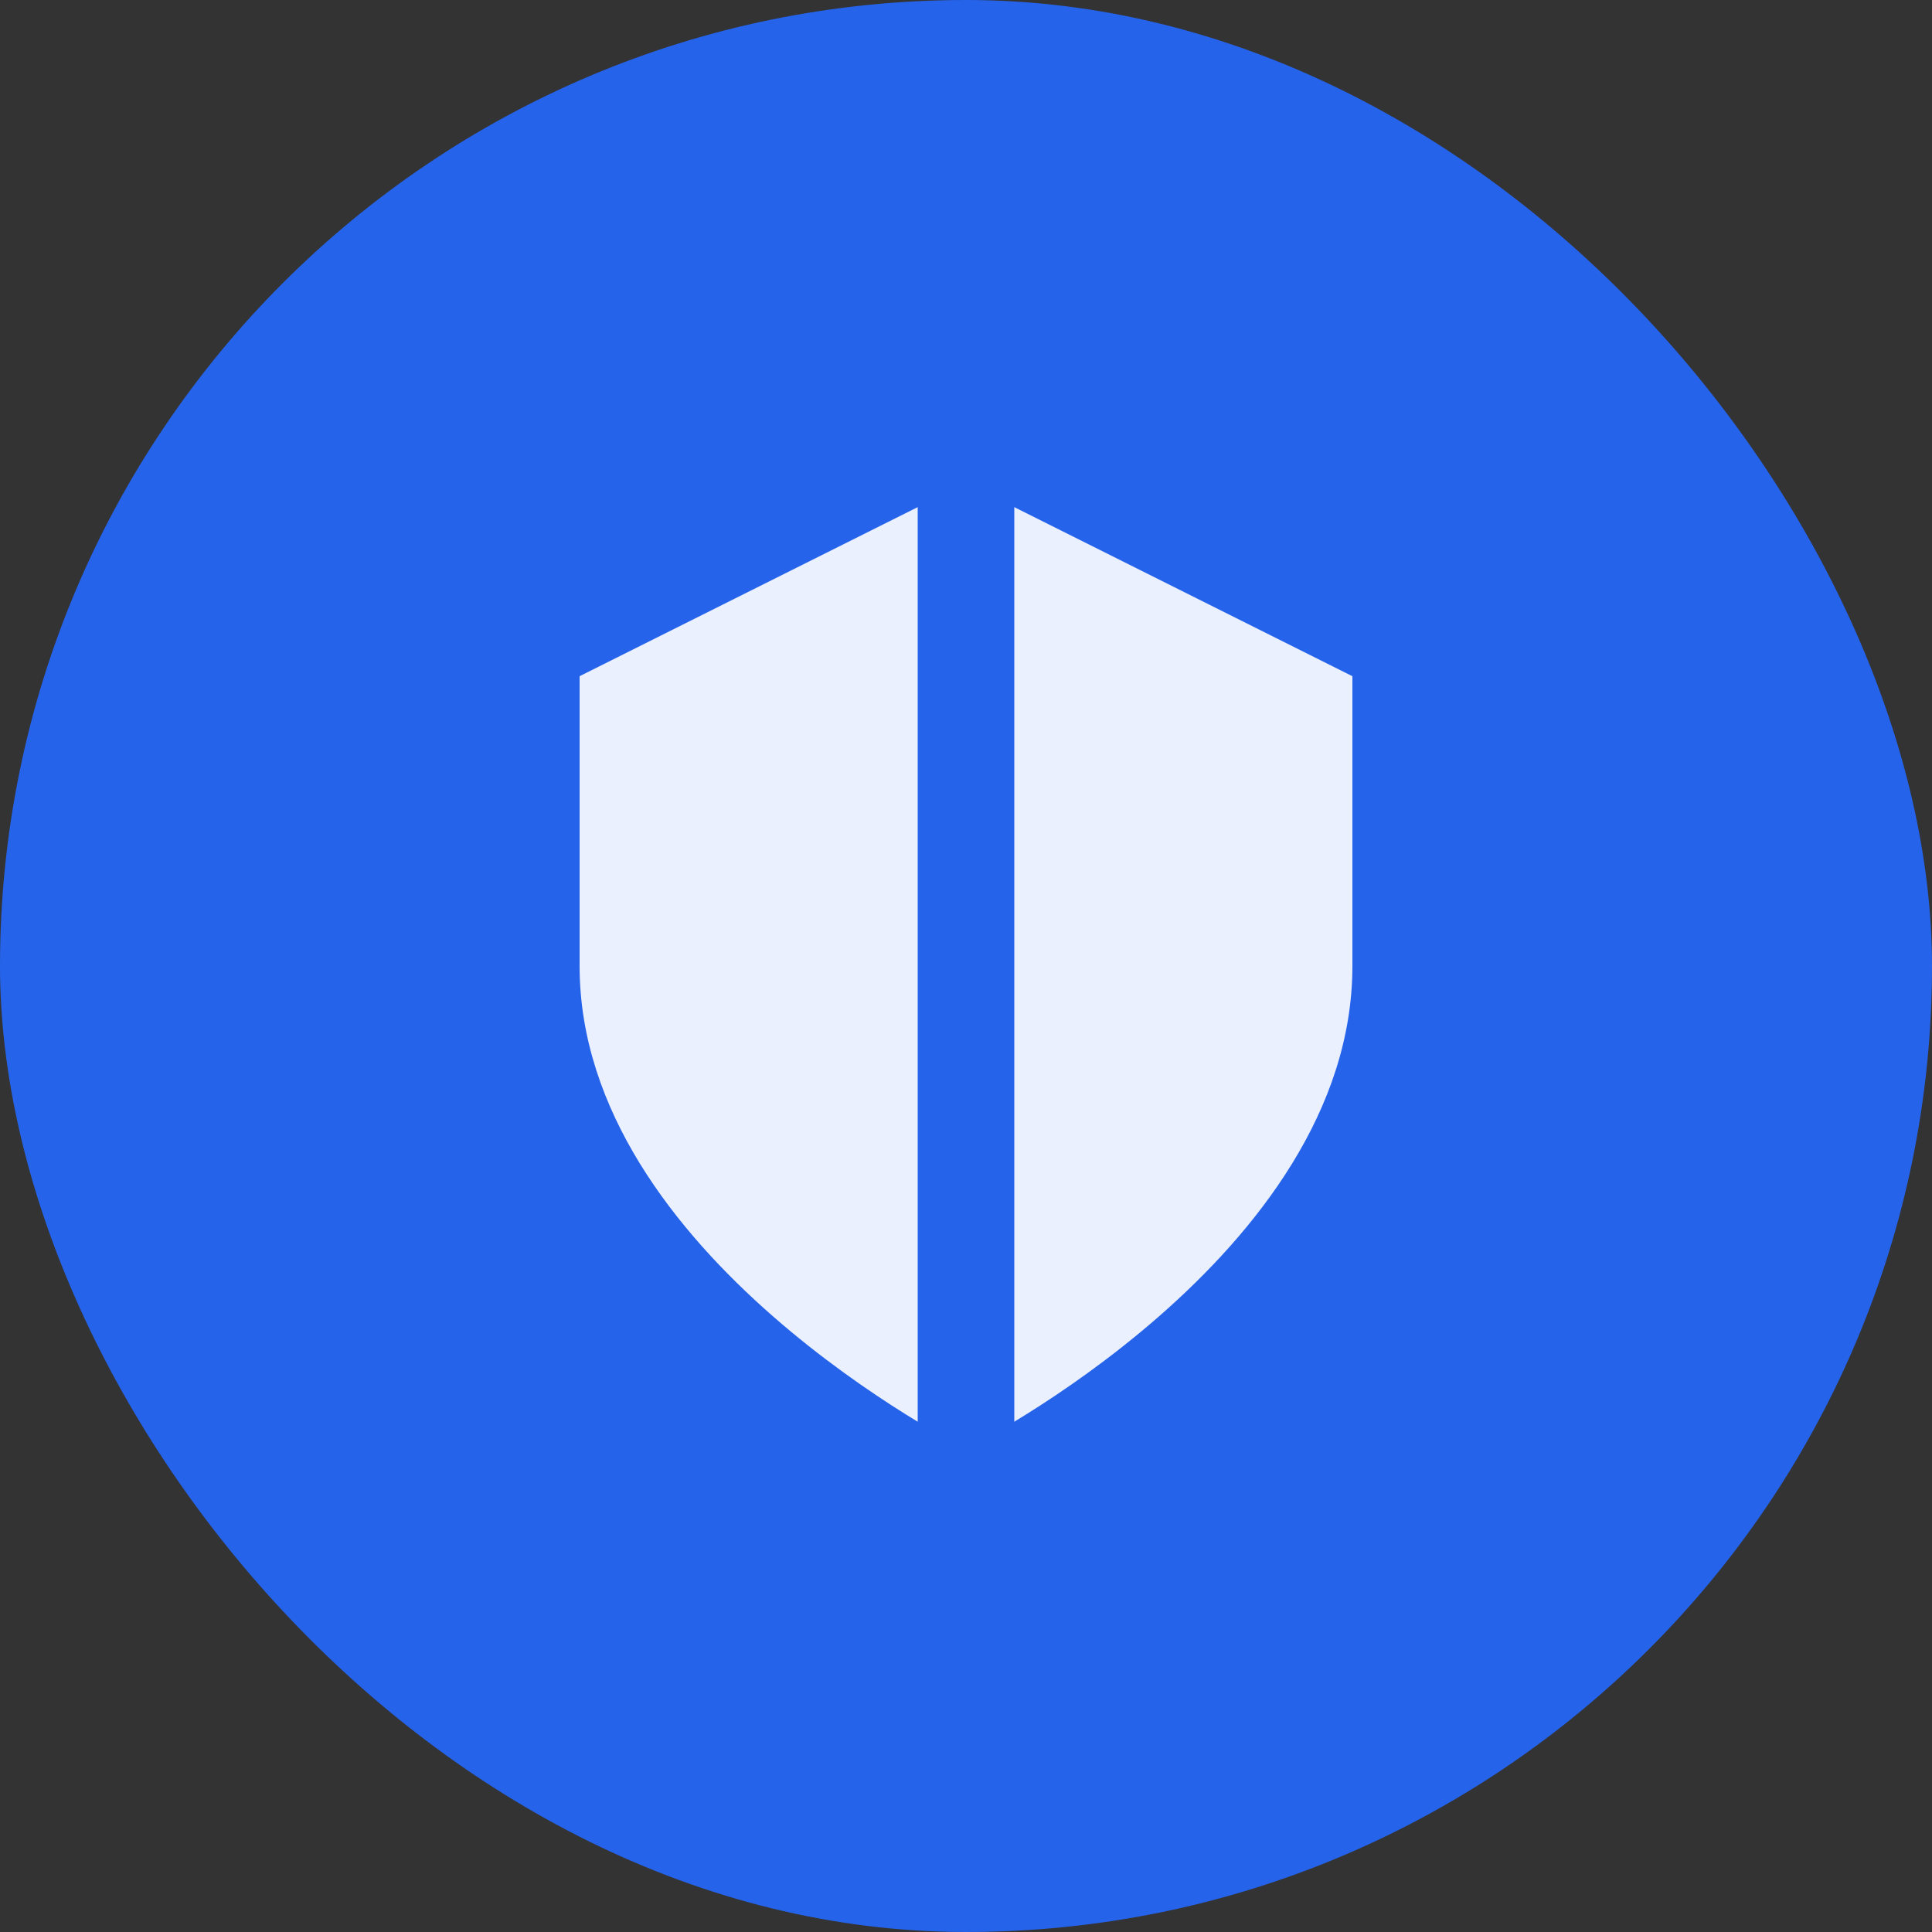
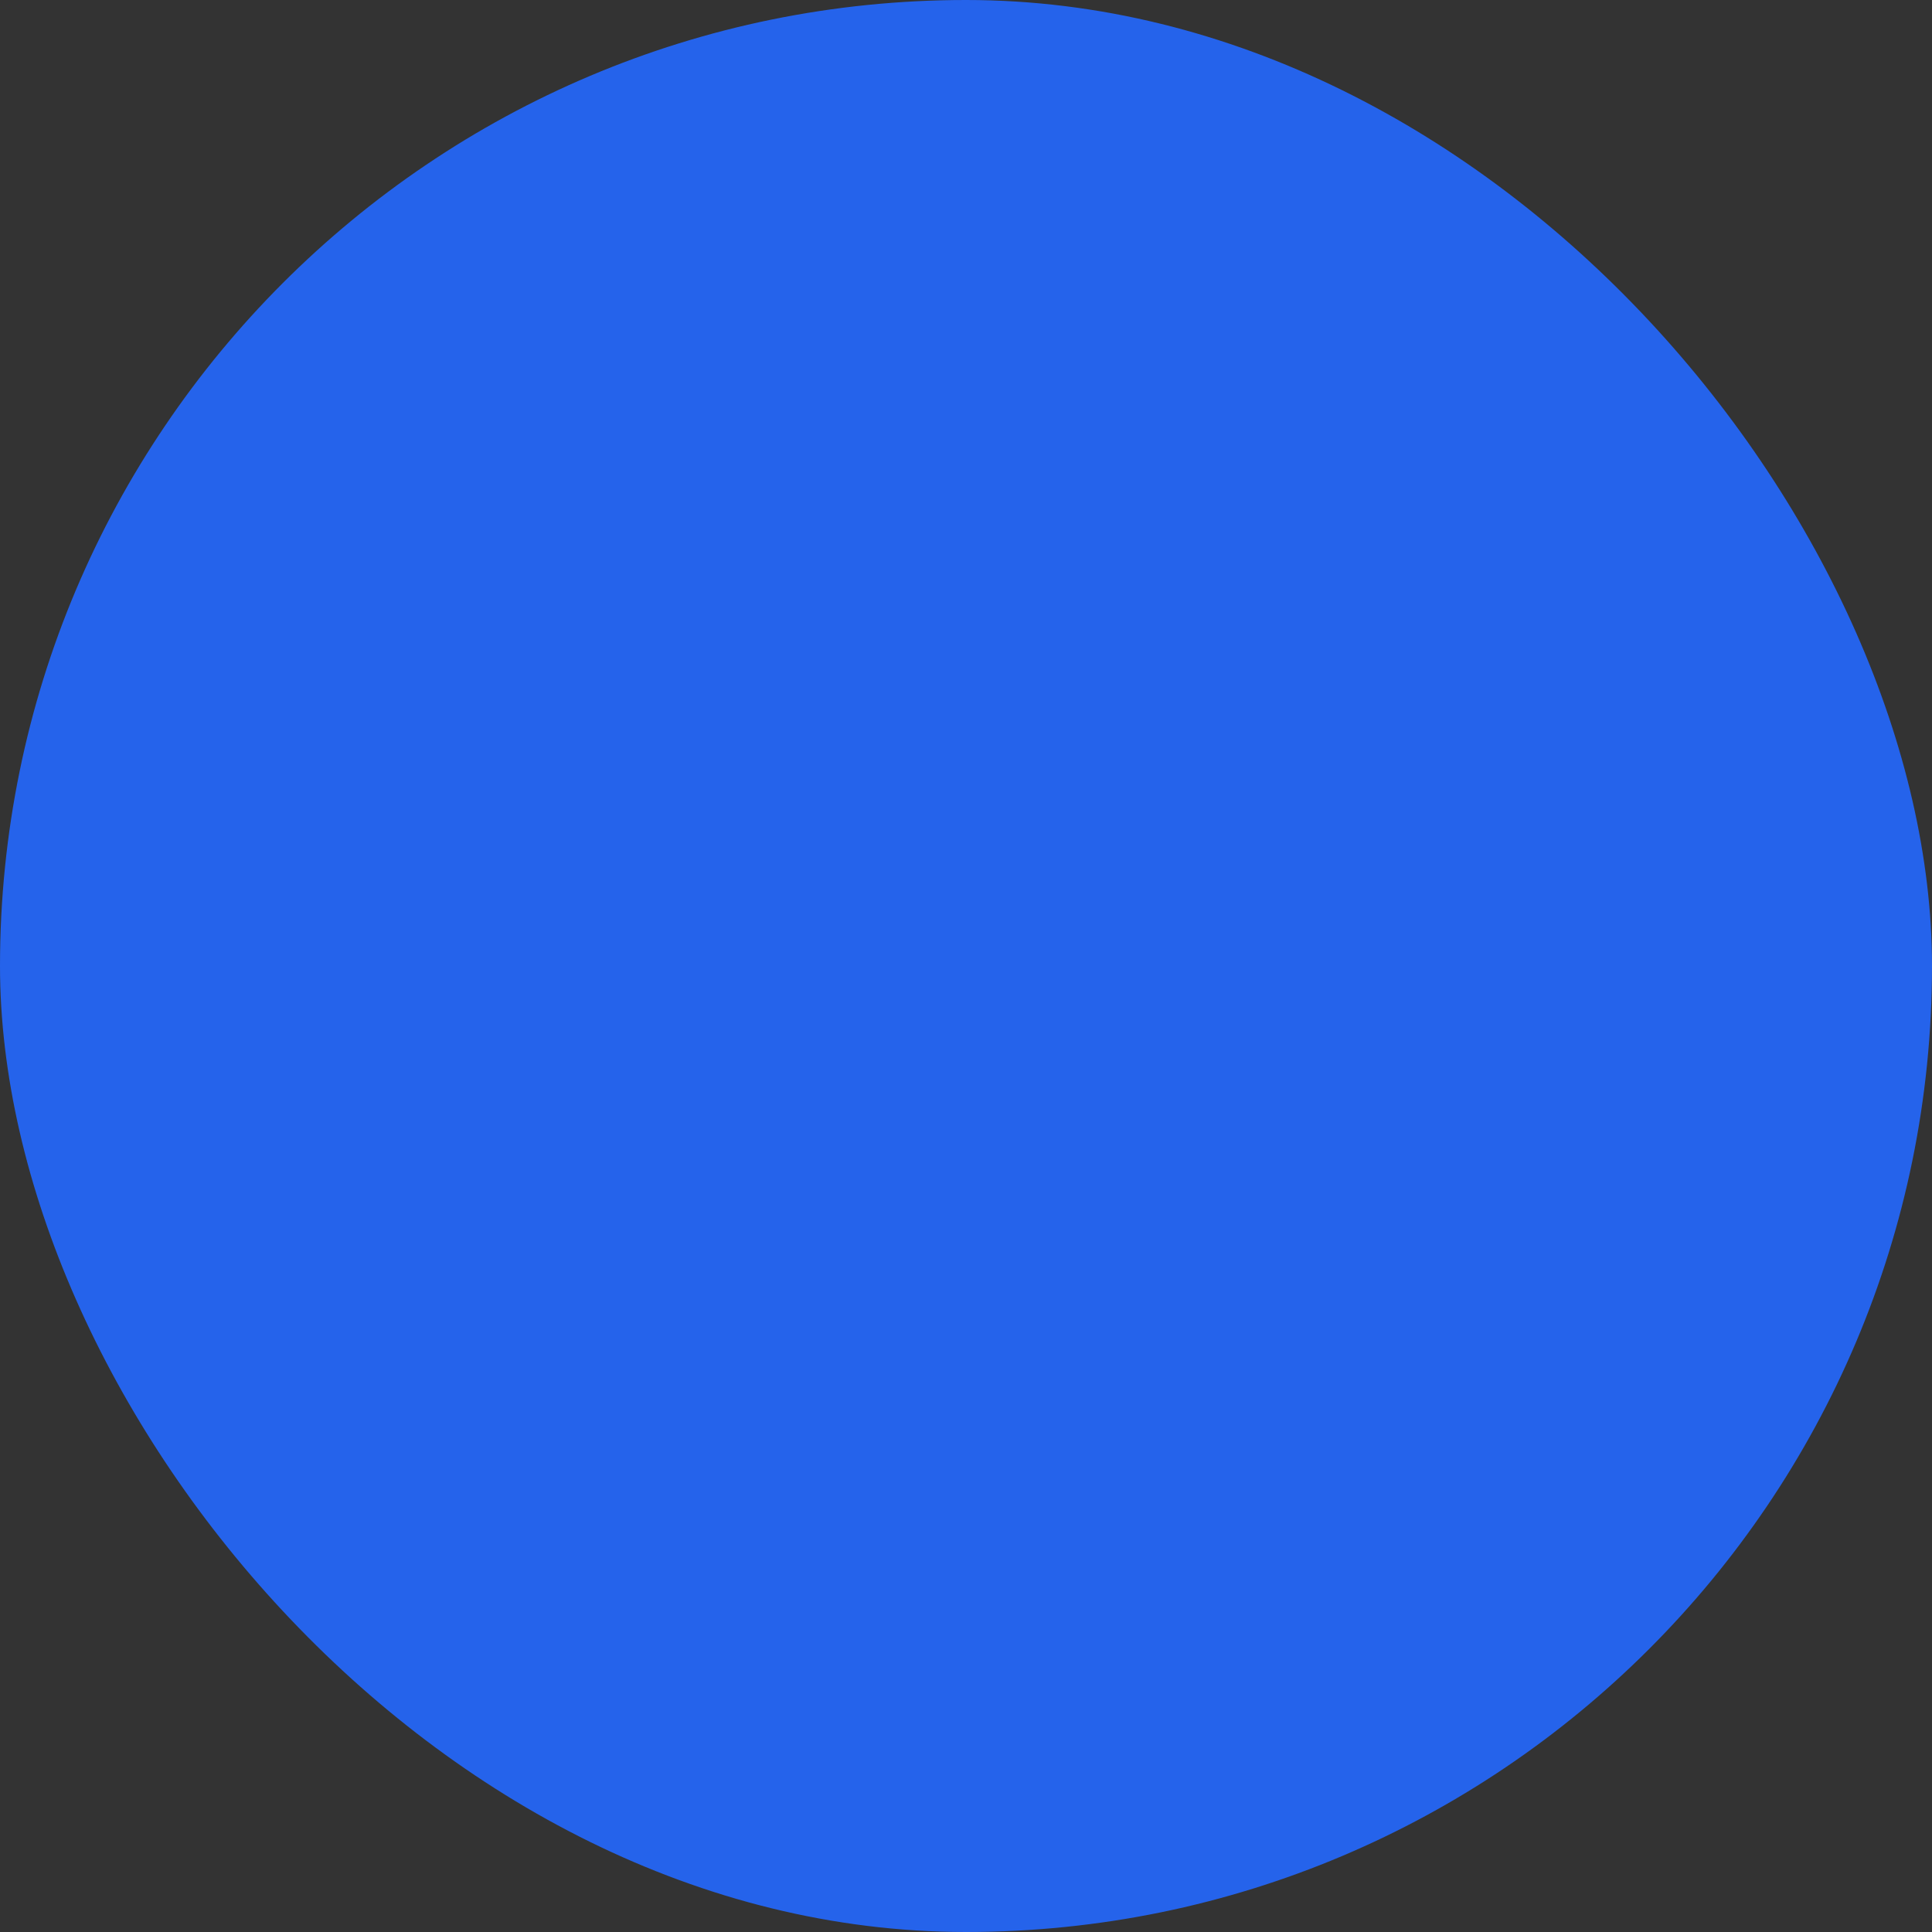
<svg xmlns="http://www.w3.org/2000/svg" width="40" height="40" viewBox="0 0 40 40" fill="none">
  <rect x="0" y="0" width="40" height="40" fill="#333333" stroke="none" />
  <rect width="40" height="40" rx="20" fill="#2563eb" />
-   <path d="M20 10L28 14V20C28 26 20 30 20 30C20 30 12 26 12 20V14L20 10Z" fill="#fff" fill-opacity="0.9" />
-   <path d="M20 10V30" stroke="#2563eb" stroke-width="2" />
</svg>